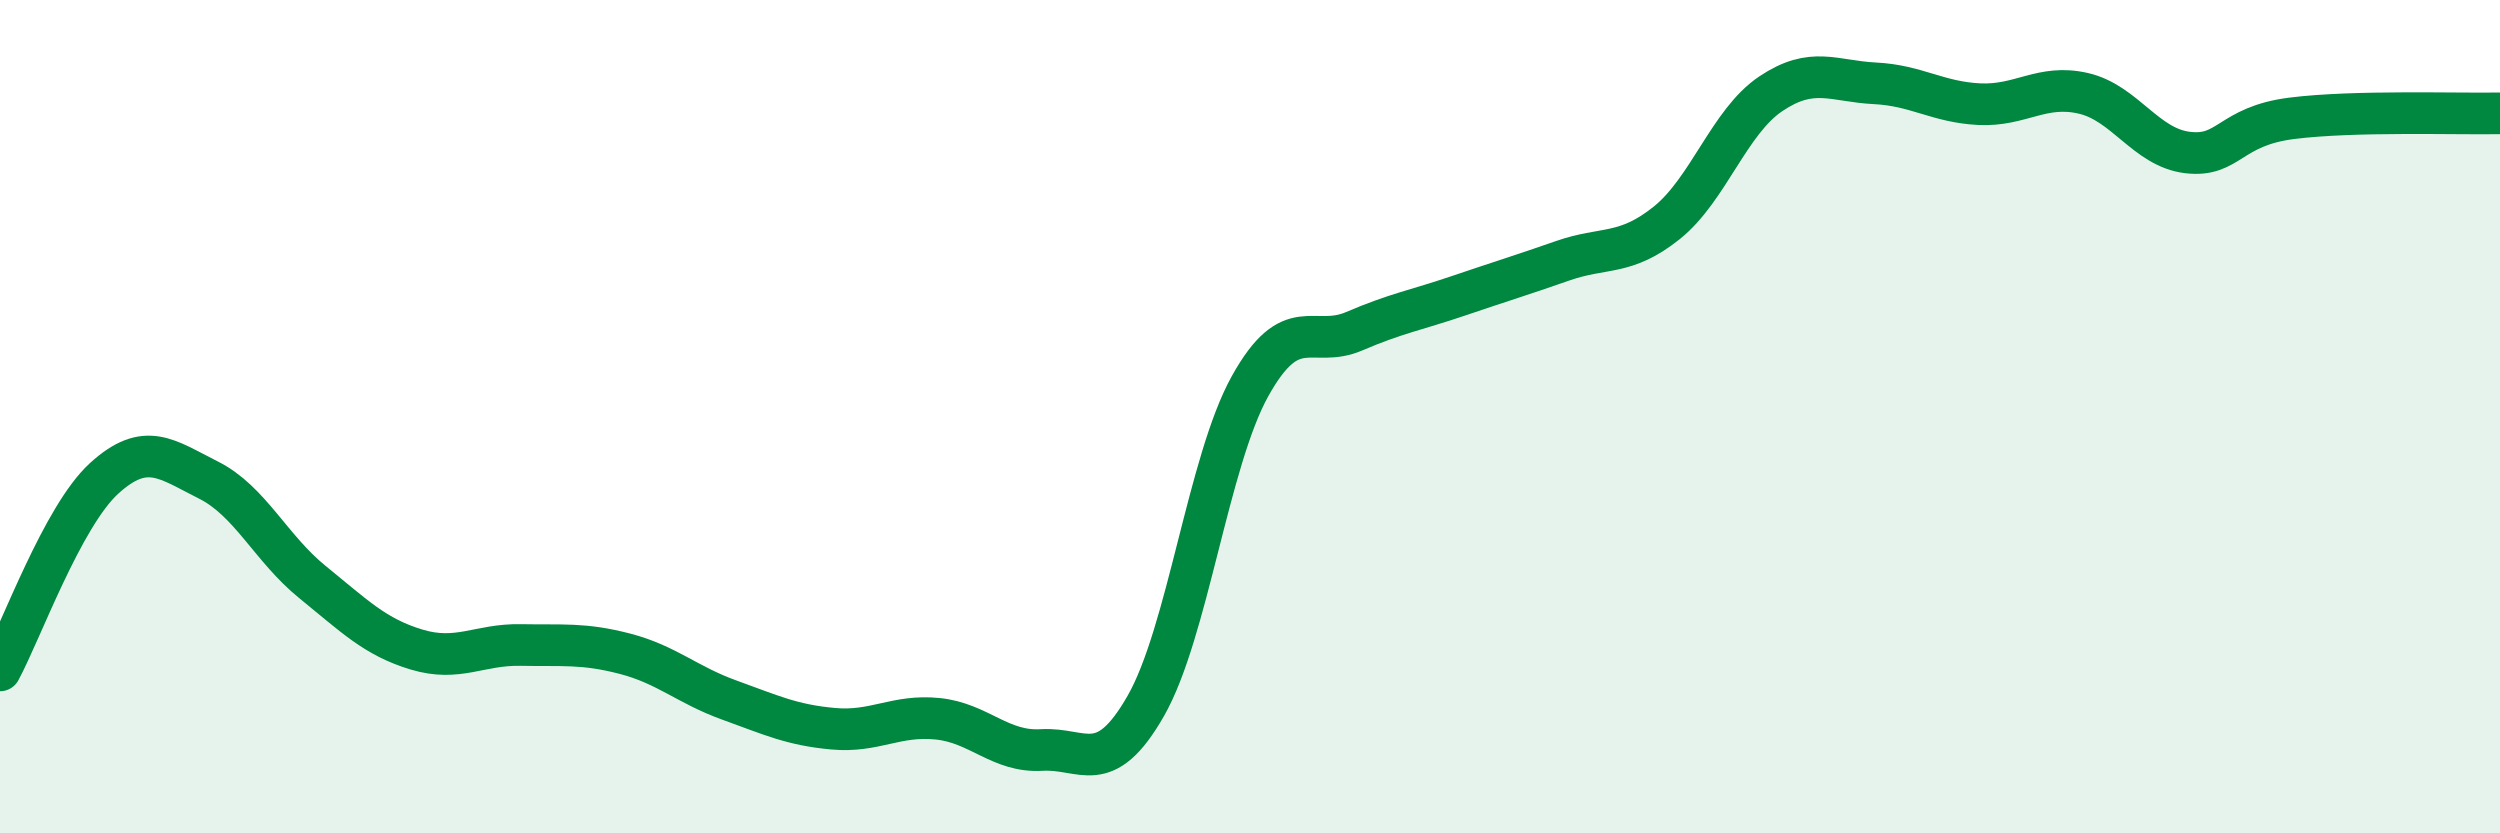
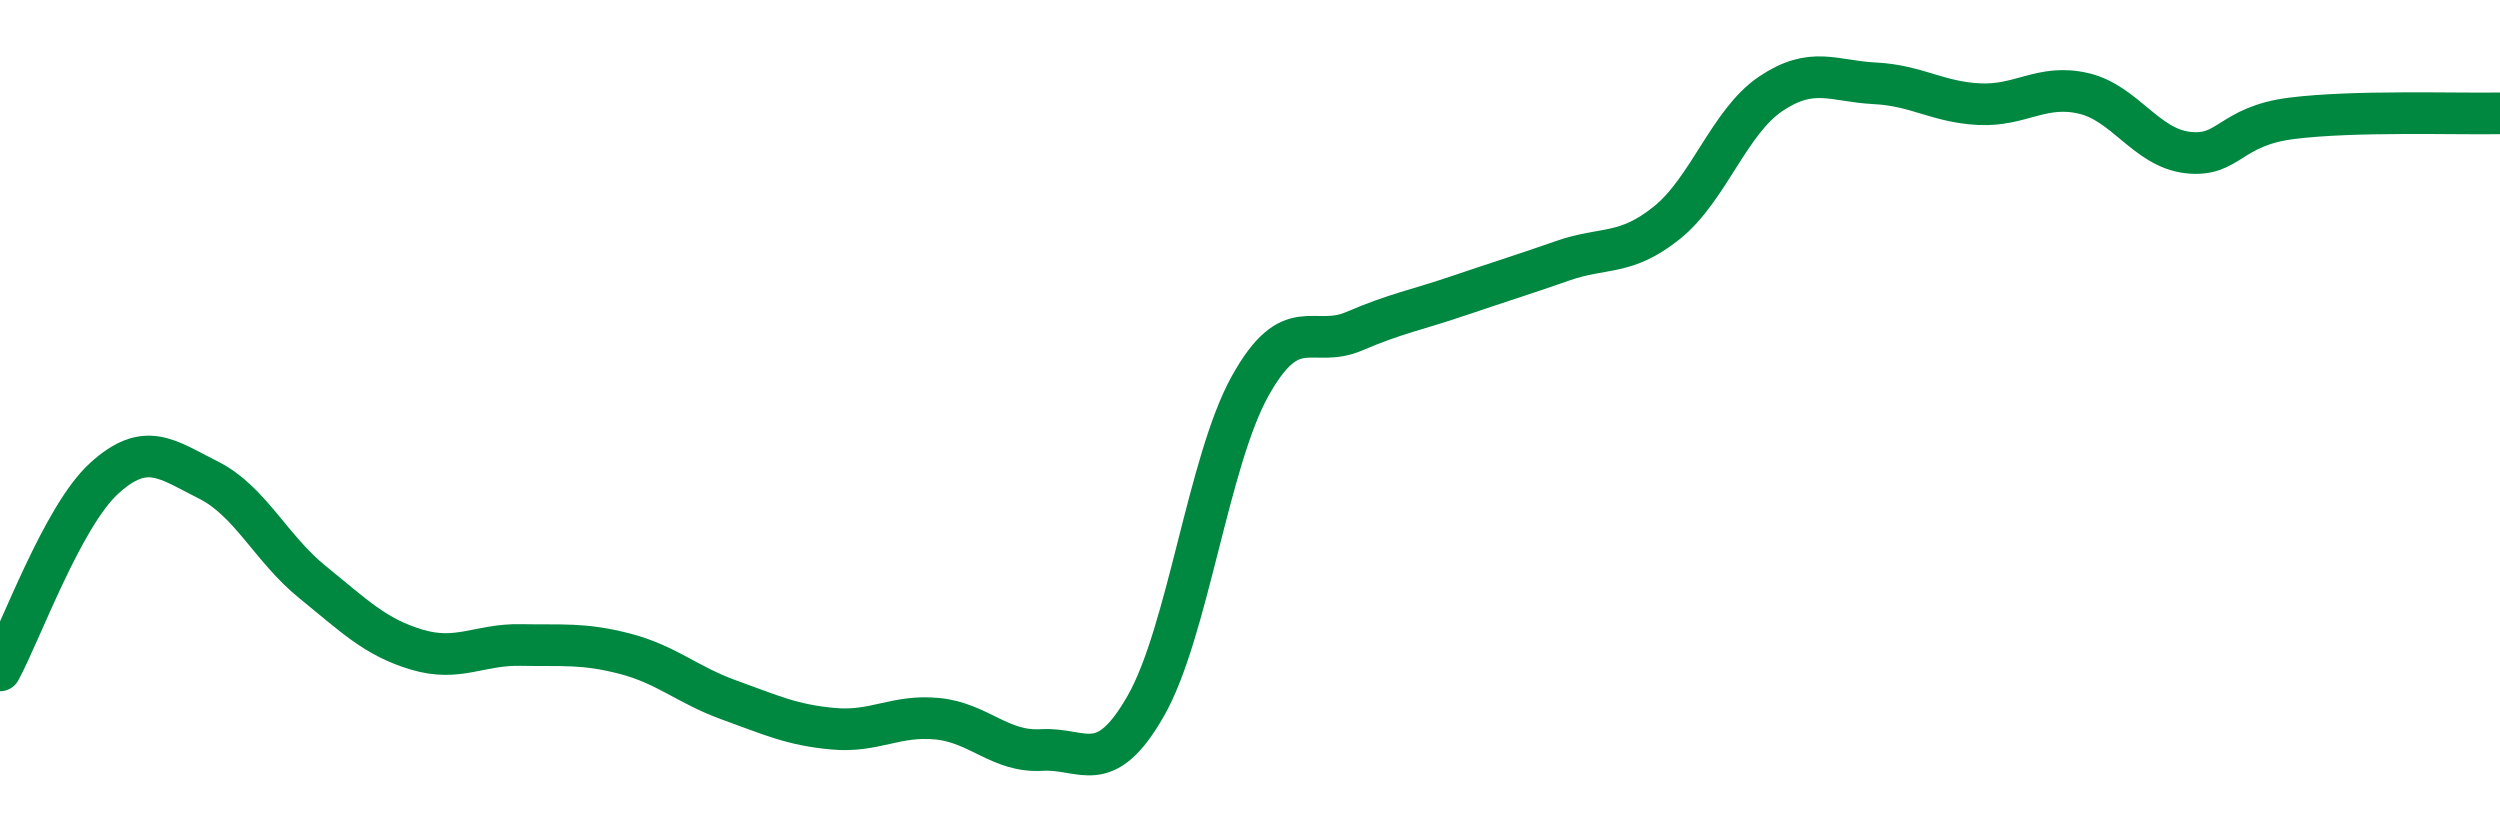
<svg xmlns="http://www.w3.org/2000/svg" width="60" height="20" viewBox="0 0 60 20">
-   <path d="M 0,16.09 C 0.5,15.17 1.5,12.39 2.5,11.48 C 3.5,10.57 4,11.02 5,11.52 C 6,12.02 6.5,13.16 7.5,13.97 C 8.5,14.78 9,15.29 10,15.59 C 11,15.89 11.5,15.46 12.5,15.48 C 13.5,15.5 14,15.43 15,15.69 C 16,15.95 16.5,16.44 17.5,16.8 C 18.5,17.16 19,17.4 20,17.49 C 21,17.58 21.5,17.15 22.5,17.25 C 23.5,17.35 24,18.06 25,18 C 26,17.94 26.5,18.69 27.5,16.94 C 28.5,15.19 29,11.07 30,9.27 C 31,7.47 31.5,8.38 32.5,7.95 C 33.5,7.52 34,7.44 35,7.1 C 36,6.76 36.5,6.61 37.5,6.26 C 38.5,5.91 39,6.15 40,5.35 C 41,4.55 41.5,2.92 42.5,2.25 C 43.5,1.58 44,1.95 45,2 C 46,2.05 46.5,2.45 47.5,2.5 C 48.5,2.55 49,2.01 50,2.24 C 51,2.47 51.5,3.54 52.5,3.66 C 53.5,3.78 53.5,3.03 55,2.84 C 56.5,2.65 59,2.74 60,2.72L60 20L0 20Z" fill="#008740" opacity="0.1" stroke-linecap="round" stroke-linejoin="round" />
  <path d="M 0,16.09 C 0.5,15.17 1.5,12.39 2.5,11.48 C 3.5,10.57 4,11.02 5,11.52 C 6,12.02 6.5,13.16 7.5,13.97 C 8.5,14.78 9,15.29 10,15.59 C 11,15.89 11.5,15.46 12.5,15.48 C 13.5,15.5 14,15.43 15,15.69 C 16,15.95 16.5,16.44 17.5,16.8 C 18.5,17.16 19,17.4 20,17.49 C 21,17.58 21.5,17.15 22.5,17.25 C 23.5,17.35 24,18.06 25,18 C 26,17.94 26.5,18.69 27.5,16.94 C 28.5,15.19 29,11.07 30,9.27 C 31,7.47 31.5,8.38 32.5,7.95 C 33.5,7.52 34,7.44 35,7.1 C 36,6.76 36.5,6.61 37.5,6.26 C 38.5,5.91 39,6.15 40,5.35 C 41,4.55 41.5,2.92 42.5,2.25 C 43.5,1.58 44,1.95 45,2 C 46,2.05 46.5,2.45 47.5,2.5 C 48.5,2.55 49,2.01 50,2.24 C 51,2.47 51.5,3.54 52.5,3.66 C 53.5,3.78 53.5,3.03 55,2.84 C 56.5,2.65 59,2.74 60,2.72" stroke="#008740" stroke-width="1" fill="none" stroke-linecap="round" stroke-linejoin="round" />
</svg>